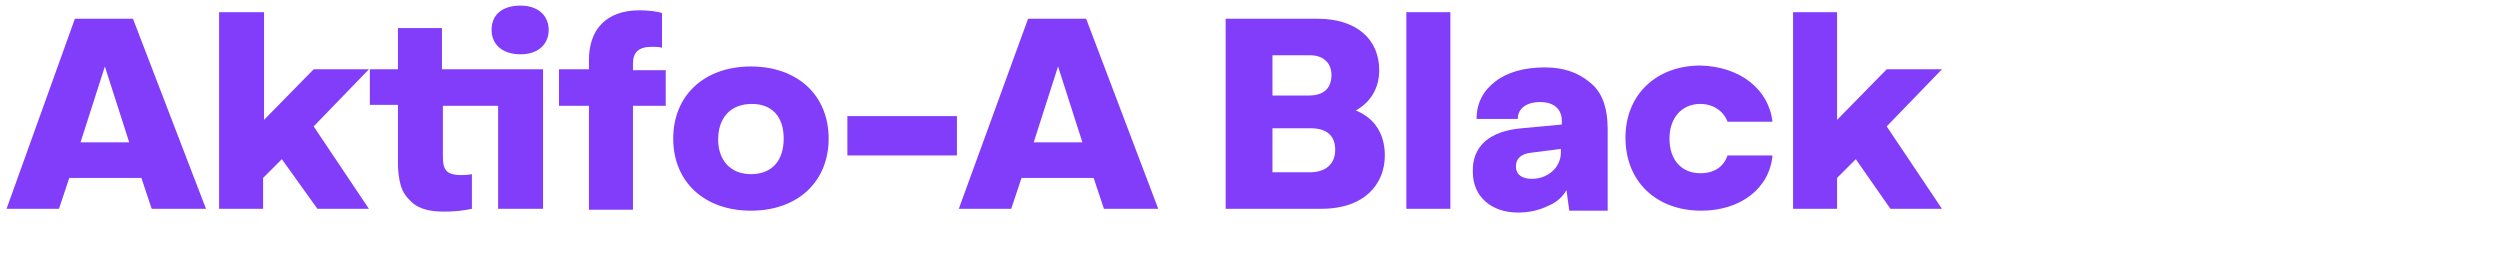
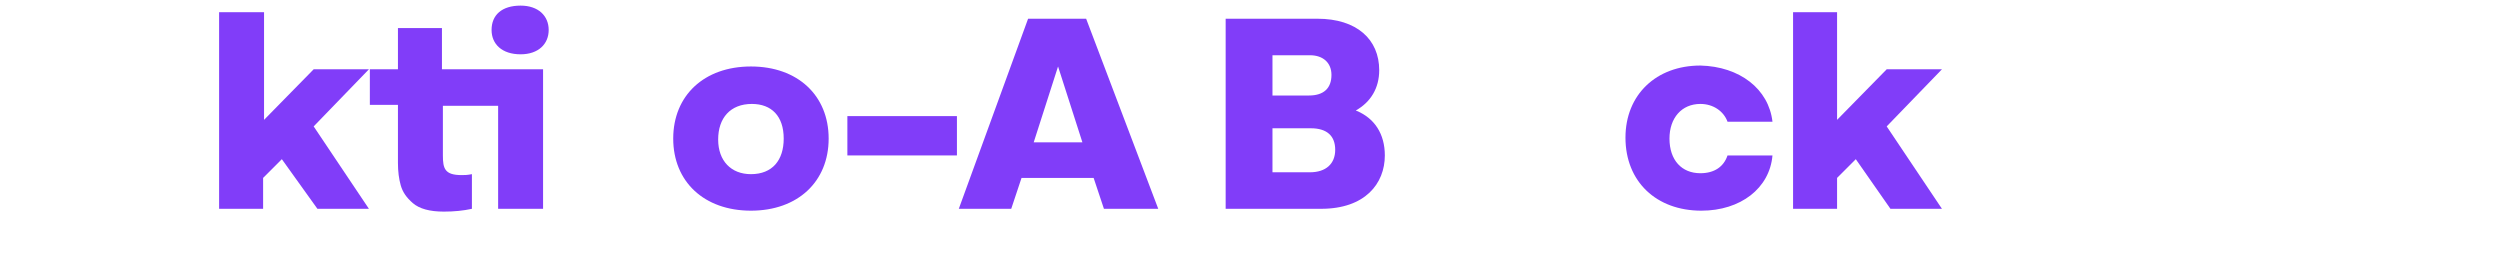
<svg xmlns="http://www.w3.org/2000/svg" version="1.1" x="0px" y="0px" width="267px" height="29px" viewBox="0 0 267 29" style="enable-background:new 0 0 267 29;" xml:space="preserve">
  <style type="text/css">
	.st0{enable-background:new    ;}
	.st1{fill:#813DF9;}
	.st2{display:none;}
	.st3{display:inline;}
	.st4{fill:none;stroke:#FF0000;stroke-miterlimit:10;}
	.st5{fill:none;stroke:#00A93A;stroke-miterlimit:10;}
</style>
  <g id="Layer_1">
    <g class="st0">
-       <path class="st1" d="M7.4,19l-1.1,3.3H0.7L8,2h6.2L22,22.3h-5.8L15.1,19H7.4z M11.2,7.1l-2.6,8.1h5.2L11.2,7.1z" />
      <path class="st1" d="M28.2,1.3v11.5l5.3-5.4h5.9l-5.9,6.1l5.9,8.8h-5.5L30.1,17l-2,2v3.3h-4.7v-21H28.2z" />
      <path class="st1" d="M53.2,22.3V11.3h-5.9v5.3c0,1.4,0.2,2.1,2,2.1c0.3,0,0.6,0,1.1-0.1v3.7c-0.9,0.2-1.9,0.3-3,0.3    c-1.5,0-2.6-0.3-3.3-0.9c-0.7-0.6-1.1-1.2-1.3-1.9c-0.2-0.7-0.3-1.5-0.3-2.4v-6.2h-3V7.4h3V3h4.7v4.4H58v14.9H53.2z M55.6,0.6    c1.9,0,3,1.1,3,2.6c0,1.5-1.1,2.6-3,2.6c-2,0-3.1-1.1-3.1-2.6C52.5,1.6,53.6,0.6,55.6,0.6z" />
-       <path class="st1" d="M70.7,5.1C70.4,5,70.1,5,69.6,5c-1.4,0-2,0.6-2,1.8v0.7h3.5v3.8h-3.5v11.1h-4.7V11.3h-3.2V7.4h3.2V6.4    c0-3.2,1.8-5.3,5.4-5.3c0.8,0,1.9,0.1,2.4,0.3V5.1z" />
      <path class="st1" d="M88.5,14.8c0,4.6-3.3,7.7-8.3,7.7s-8.3-3.1-8.3-7.7c0-4.6,3.3-7.7,8.3-7.7S88.5,10.2,88.5,14.8z M83.7,14.8    c0-2.4-1.3-3.7-3.4-3.7c-2.3,0-3.6,1.5-3.6,3.8s1.4,3.7,3.5,3.7C82.5,18.6,83.7,17.1,83.7,14.8z" />
      <path class="st1" d="M102.2,12.4v4.2H90.5v-4.2H102.2z" />
      <path class="st1" d="M109.1,19l-1.1,3.3h-5.6L109.8,2h6.2l7.7,20.3h-5.8l-1.1-3.3H109.1z M113,7.1l-2.6,8.1h5.2L113,7.1z" />
      <path class="st1" d="M141.1,22.3h-10.2V2h9.8c4.2,0,6.6,2.2,6.6,5.5c0,1.9-0.9,3.4-2.5,4.3c2,0.8,3.1,2.5,3.1,4.8    C147.9,19.6,145.8,22.3,141.1,22.3z M139.8,10.2c1.6,0,2.4-0.8,2.4-2.2c0-1.3-0.9-2.1-2.3-2.1h-4v4.3H139.8z M140,13.7h-4.1v4.7h4    c1.7,0,2.7-0.9,2.7-2.4C142.6,14.5,141.7,13.7,140,13.7z" />
-       <path class="st1" d="M154.9,1.3v21h-4.7v-21H154.9z" />
-       <path class="st1" d="M162.5,13.7l4.3-0.4v-0.4c0-1.3-0.9-2-2.3-2c-1.5,0-2.4,0.7-2.4,1.8h-4.4c0-1.7,0.7-3,2-4    c1.3-1,3.1-1.5,5.3-1.5c1.9,0,3.5,0.5,4.8,1.6c1.3,1,1.9,2.7,1.9,5v8.7h-4.1l-0.3-2.2c-0.4,0.7-1,1.3-2,1.7    c-1,0.5-2.1,0.7-3.2,0.7c-2.8,0-4.8-1.7-4.8-4.3C157.2,15.6,159.1,14,162.5,13.7z M166.7,15.9l-3.1,0.4c-1.1,0.1-1.7,0.6-1.7,1.5    c0,0.8,0.6,1.3,1.7,1.3c1.8,0,3.1-1.3,3.1-2.8V15.9z" />
      <path class="st1" d="M189.3,13h-4.8c-0.4-1.1-1.5-1.9-2.9-1.9c-2,0-3.3,1.5-3.3,3.7c0,2.3,1.3,3.7,3.3,3.7c1.5,0,2.5-0.7,2.9-1.9    h4.8c-0.3,3.5-3.4,5.9-7.6,5.9c-4.8,0-8.1-3.1-8.1-7.8c0-4.6,3.3-7.7,8-7.7C185.8,7.1,188.9,9.5,189.3,13z" />
      <path class="st1" d="M196.2,1.3v11.5l5.3-5.4h5.9l-5.9,6.1l5.9,8.8h-5.5l-3.7-5.3l-2,2v3.3h-4.7v-21H196.2z" />
    </g>
  </g>
  <g id="Layer_2" class="st2">
    <g class="st3">
      <rect class="st4" width="208.4" height="29" />
      <rect x="66.3" y="22.2" class="st5" width="126.1" height="6.8" />
      <rect x="65.8" class="st5" width="126.1" height="2" />
    </g>
  </g>
</svg>